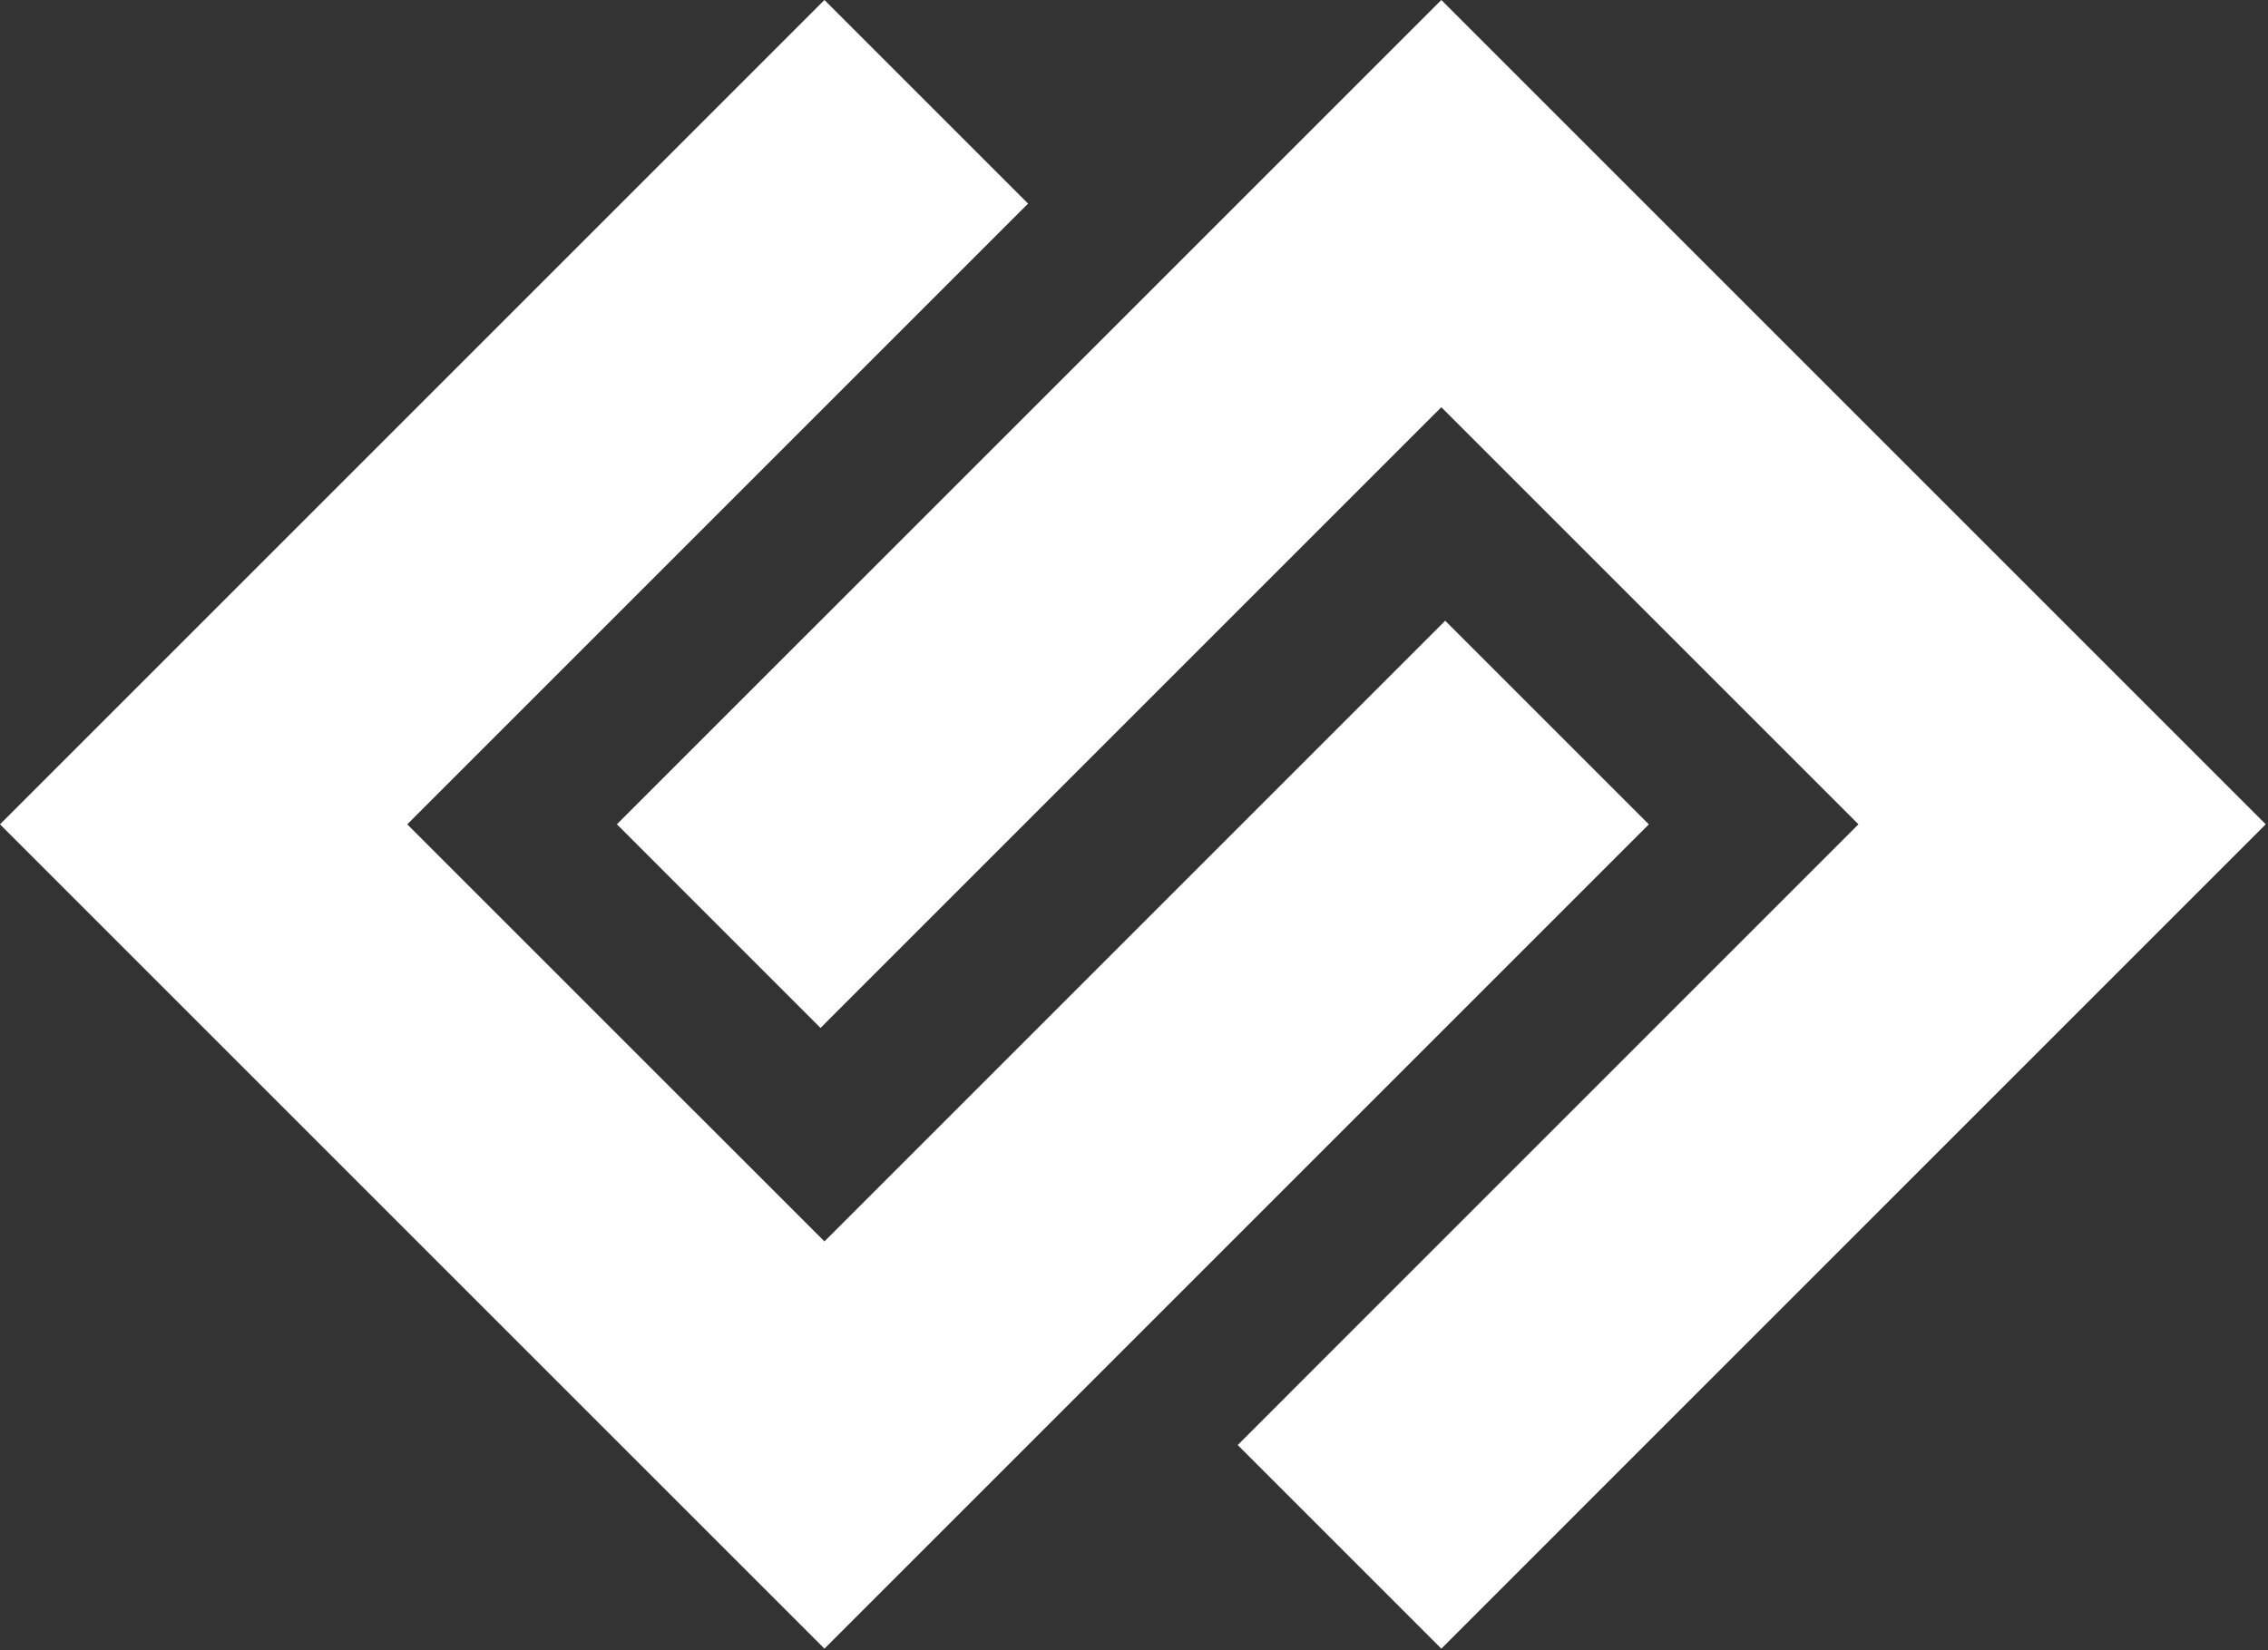
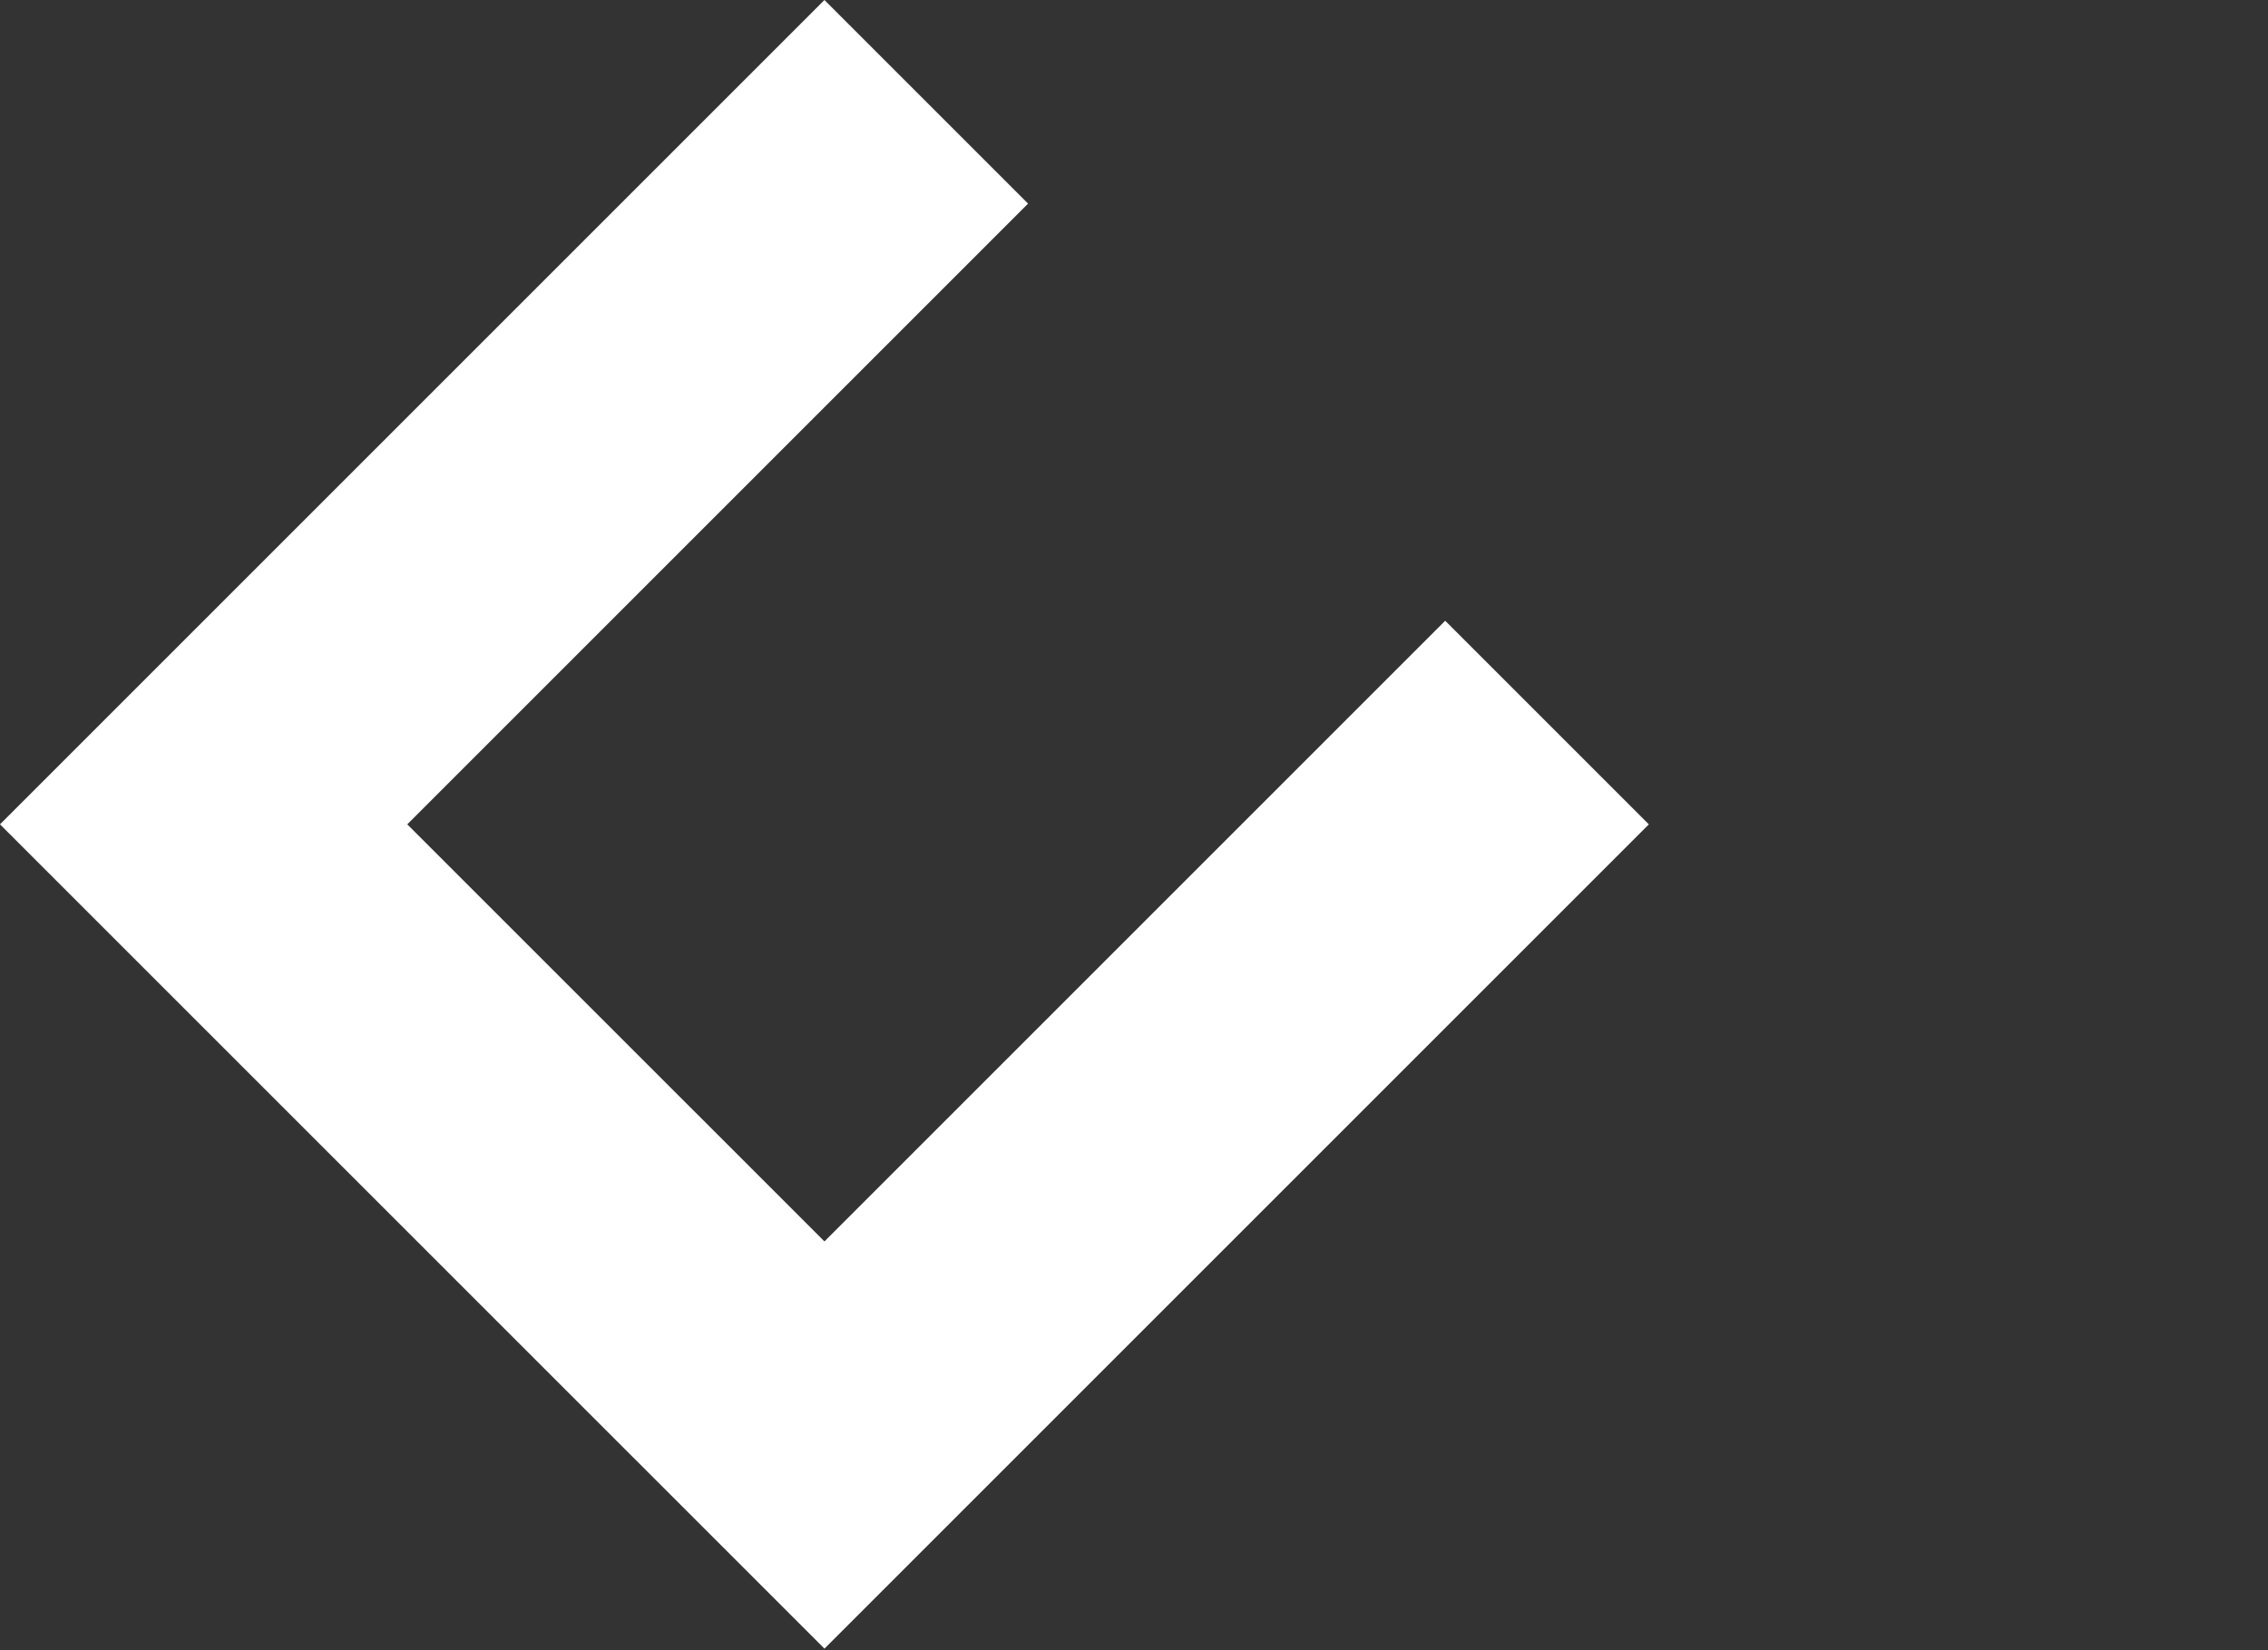
<svg xmlns="http://www.w3.org/2000/svg" width="100%" height="100%" viewBox="0 0 470 342" version="1.1" xml:space="preserve" style="fill-rule:evenodd;clip-rule:evenodd;stroke-linejoin:round;stroke-miterlimit:2;">
  <rect x="0" y="0" width="470" height="342" fill="#333333" stroke="none" />
  <g id="Layer_1-2">
    <g>
      <g transform="matrix(1,0,0,1,0,0)">
        <path d="M170.85,0L0,170.85L170.85,341.69L341.69,170.85L299.49,128.65L170.85,257.29L84.4,170.85L213.05,42.2L170.85,0Z" style="fill:white;fill-rule:nonzero;" />
      </g>
      <g transform="matrix(1,0,0,1,0,0)">
-         <path d="M298.69,0L127.84,170.84L170.04,213.05L298.69,84.4L385.13,170.84L256.49,299.49L298.69,341.69L469.53,170.84L298.69,0Z" style="fill:white;fill-rule:nonzero;" />
-       </g>
+         </g>
    </g>
  </g>
</svg>